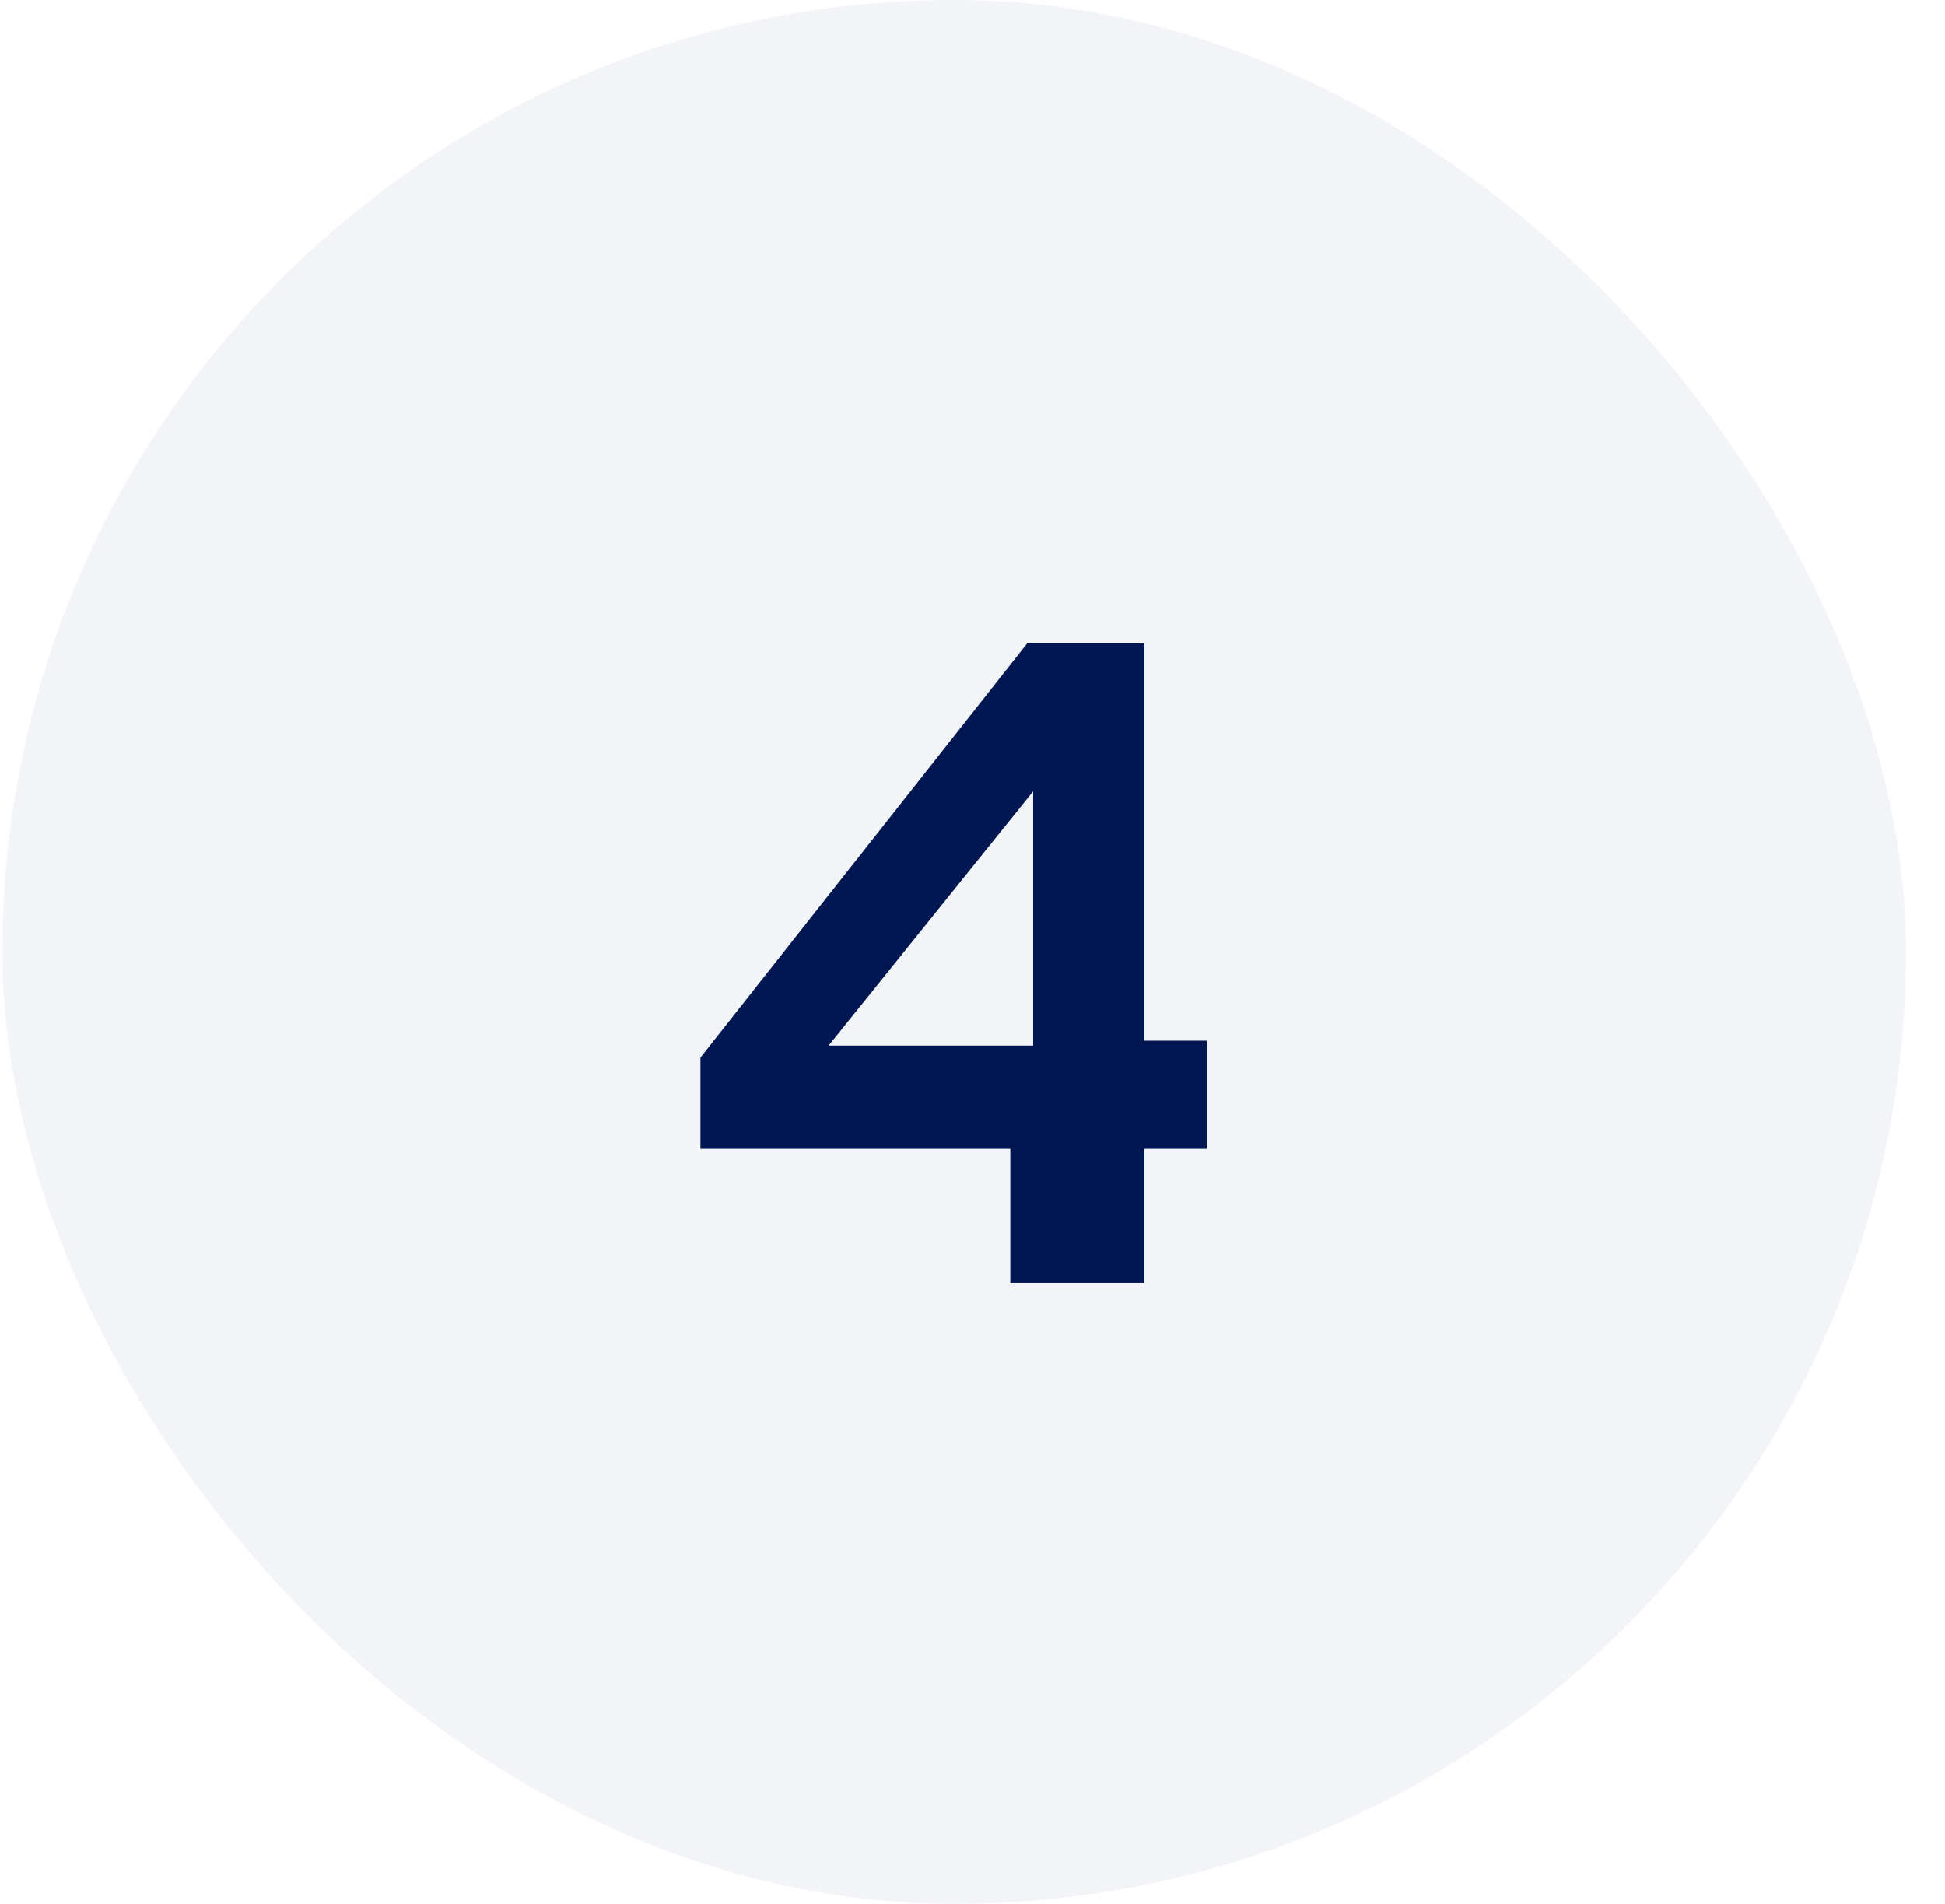
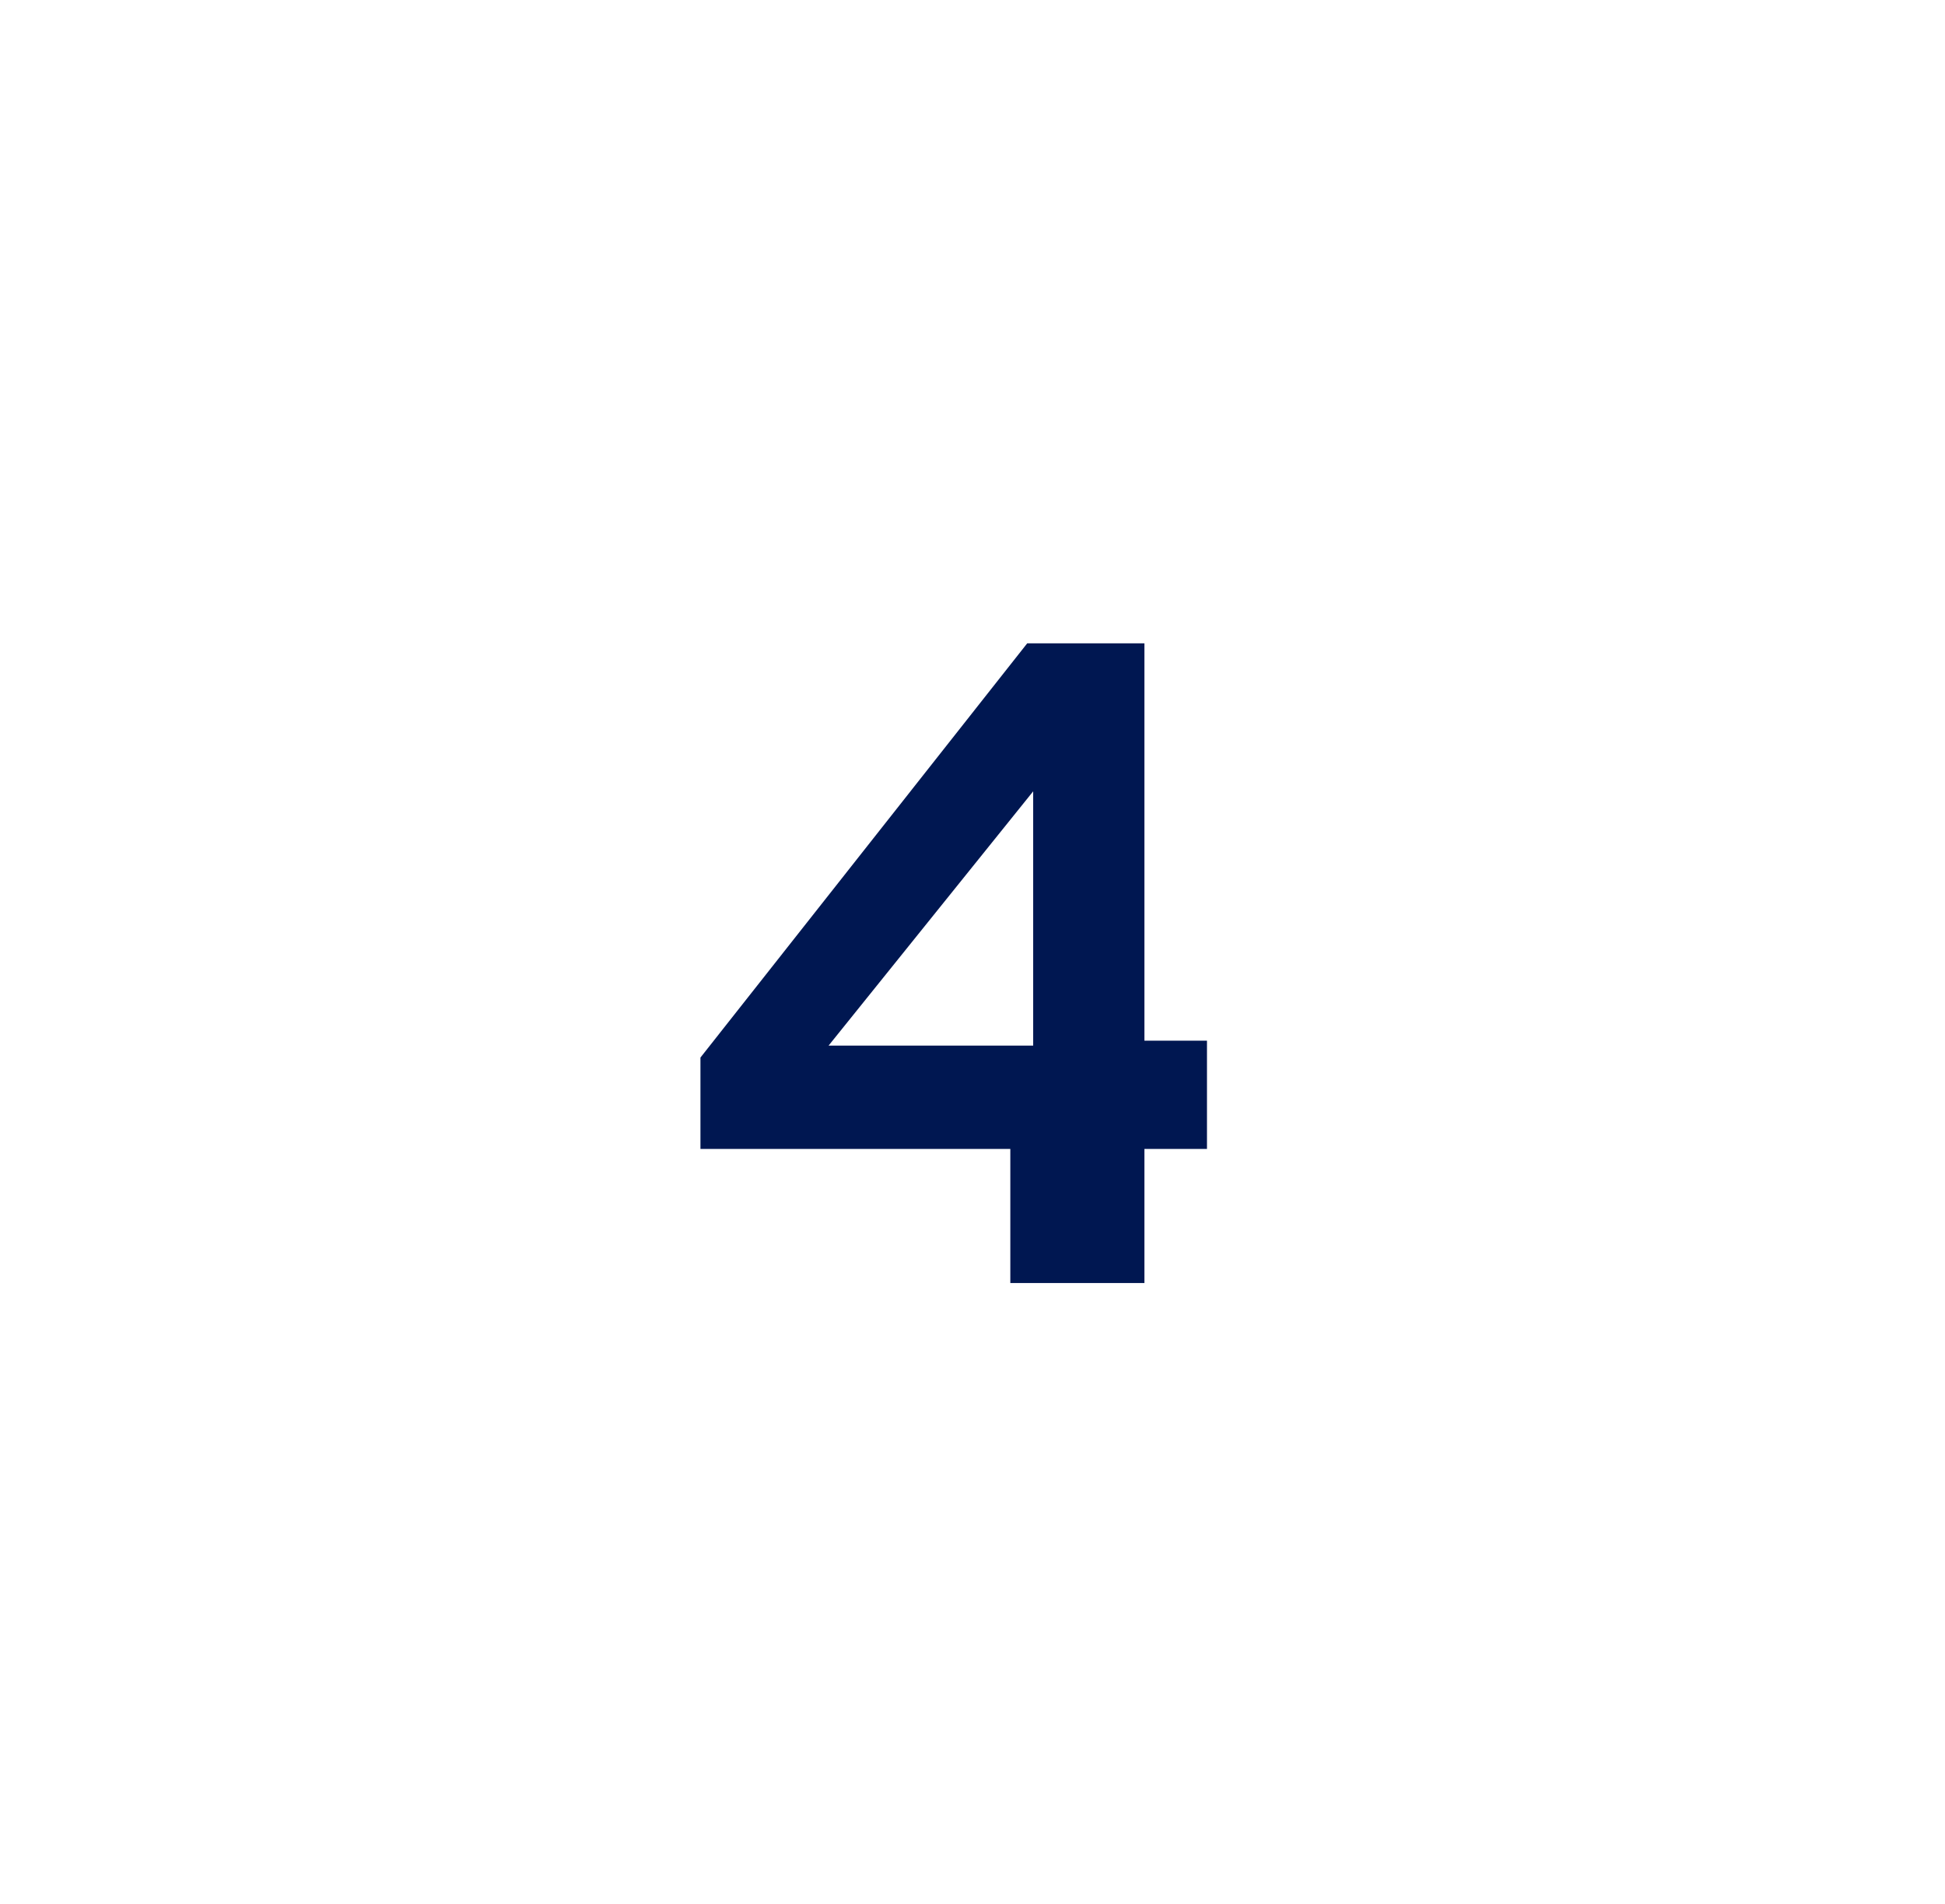
<svg xmlns="http://www.w3.org/2000/svg" width="47" height="46" viewBox="0 0 47 46" fill="none">
-   <rect x="0.057" width="46" height="46" rx="23" fill="#001751" fill-opacity="0.05" />
  <path d="M24.414 31V27.76H16.926V25.552L24.822 15.544H27.654V25.144H29.166V27.76H27.654V31H24.414ZM20.022 25.264H24.966V19.12L20.022 25.264Z" fill="#001751" />
</svg>